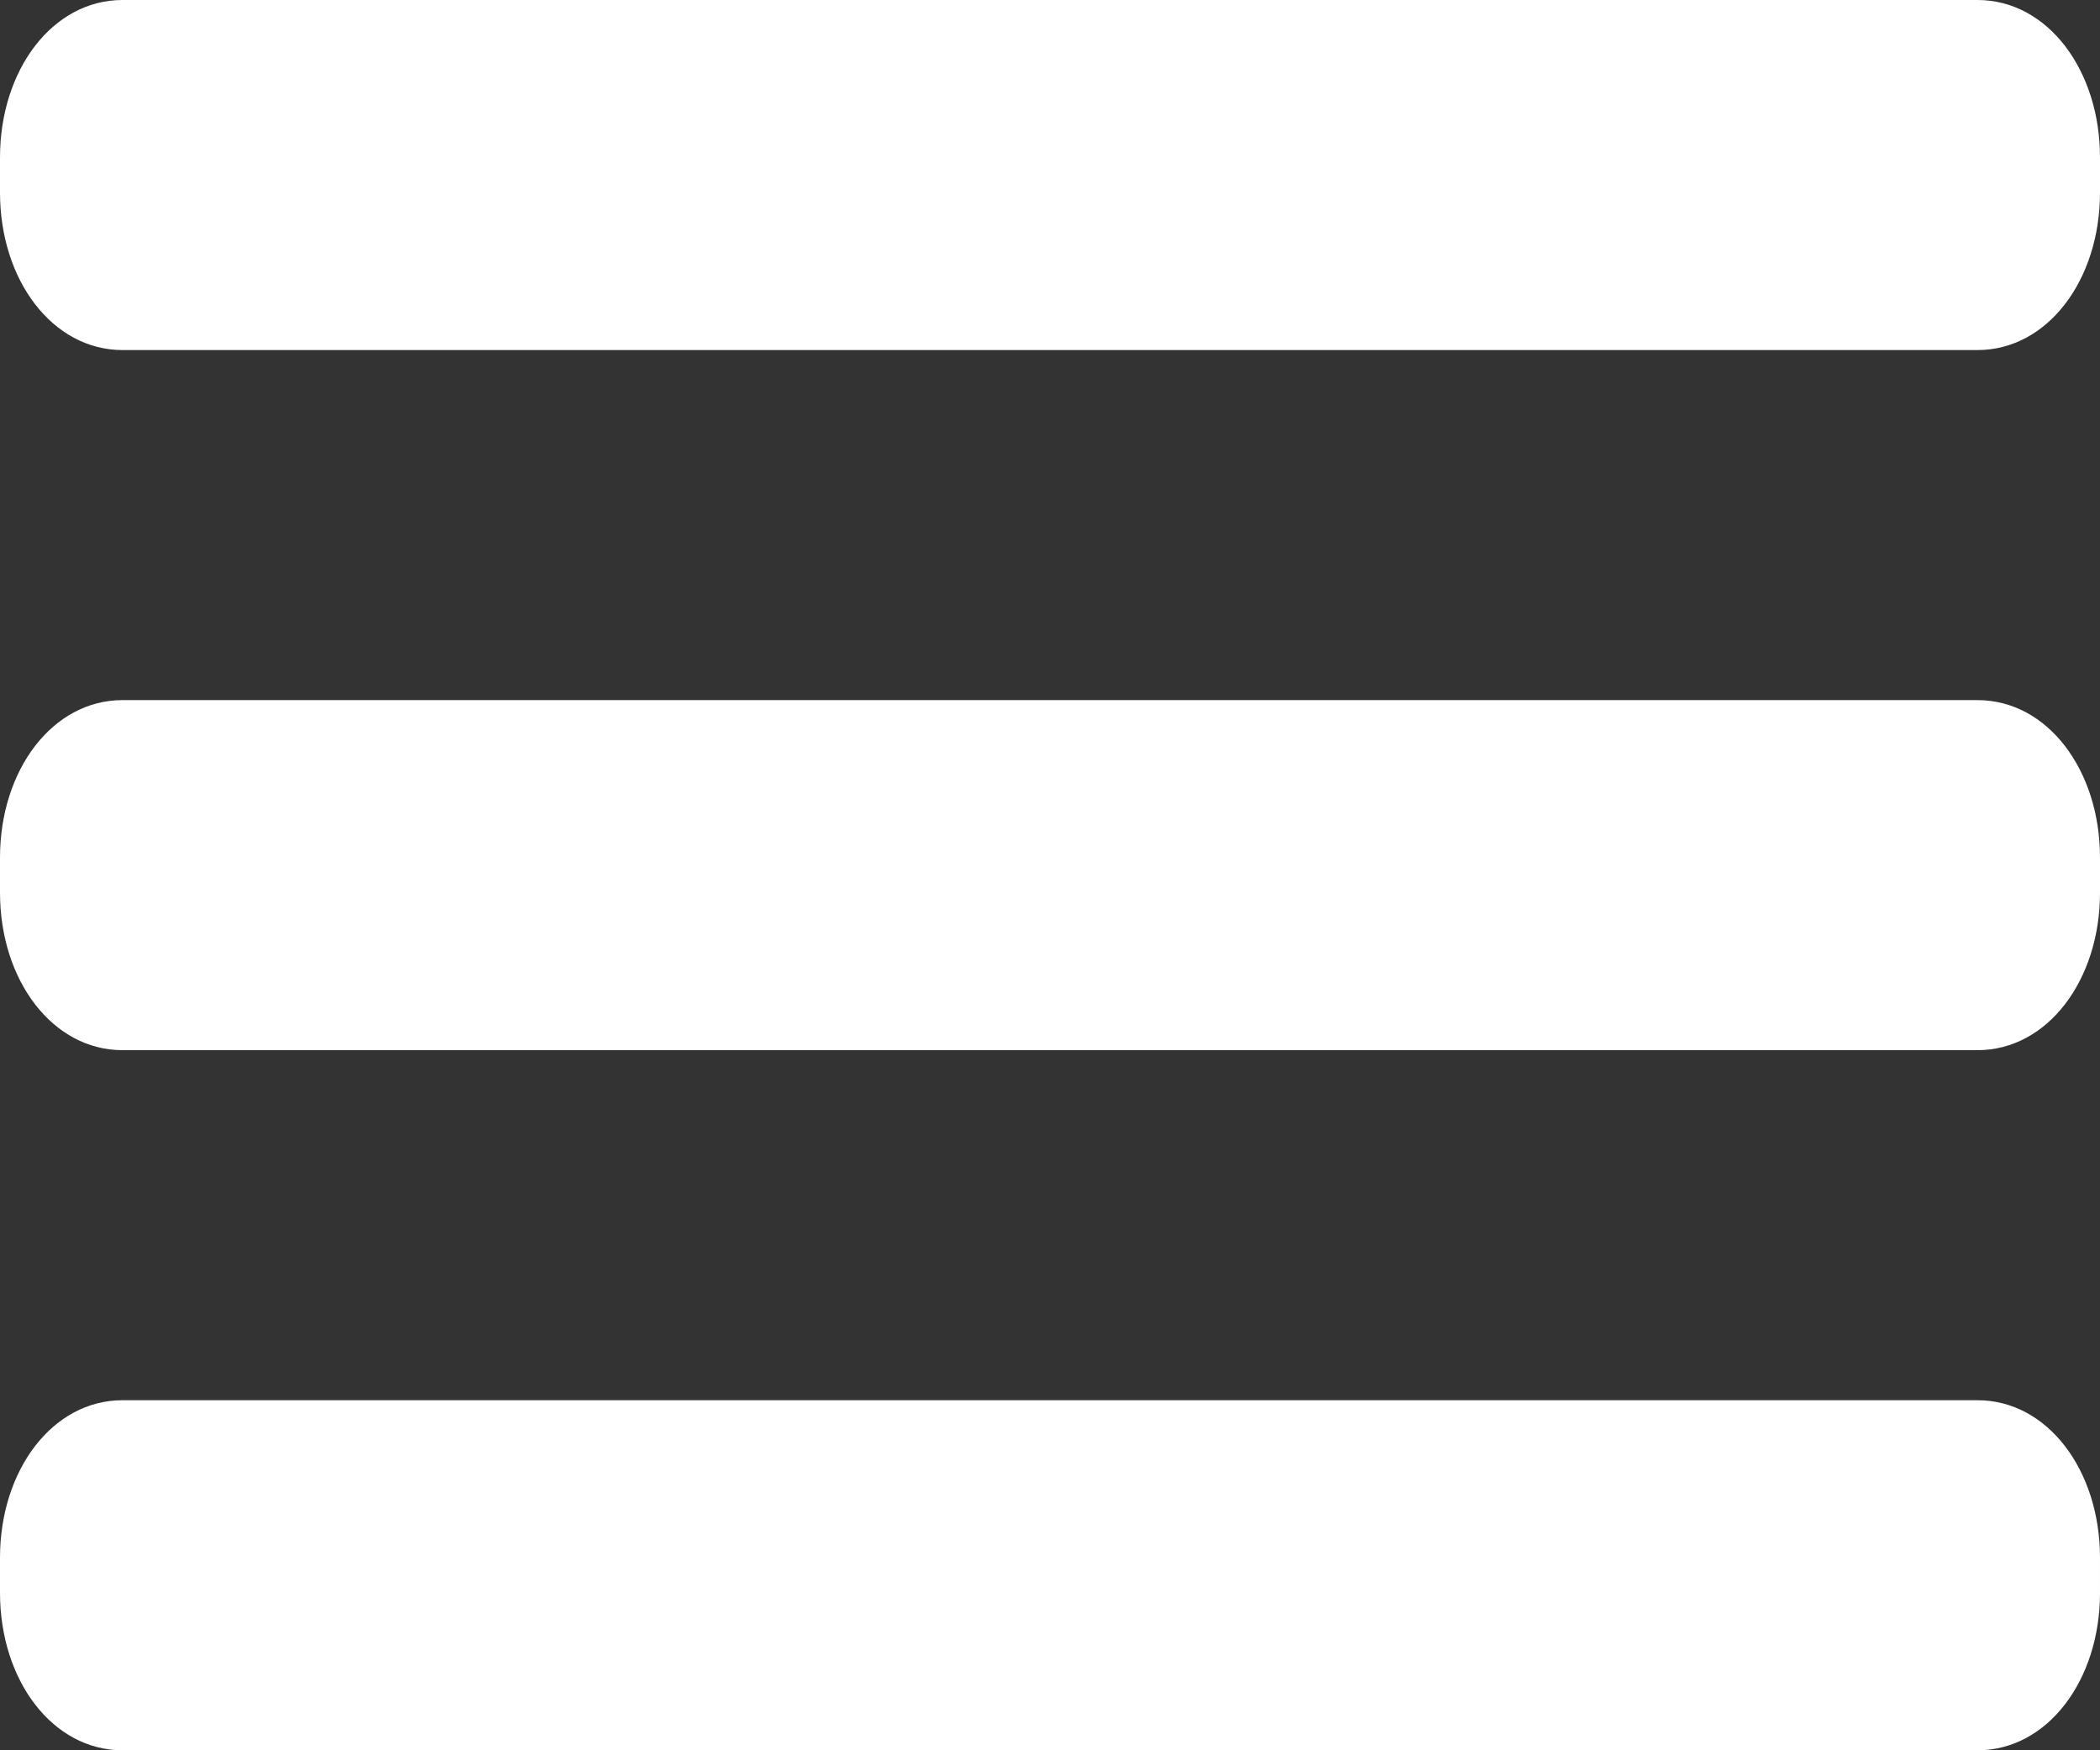
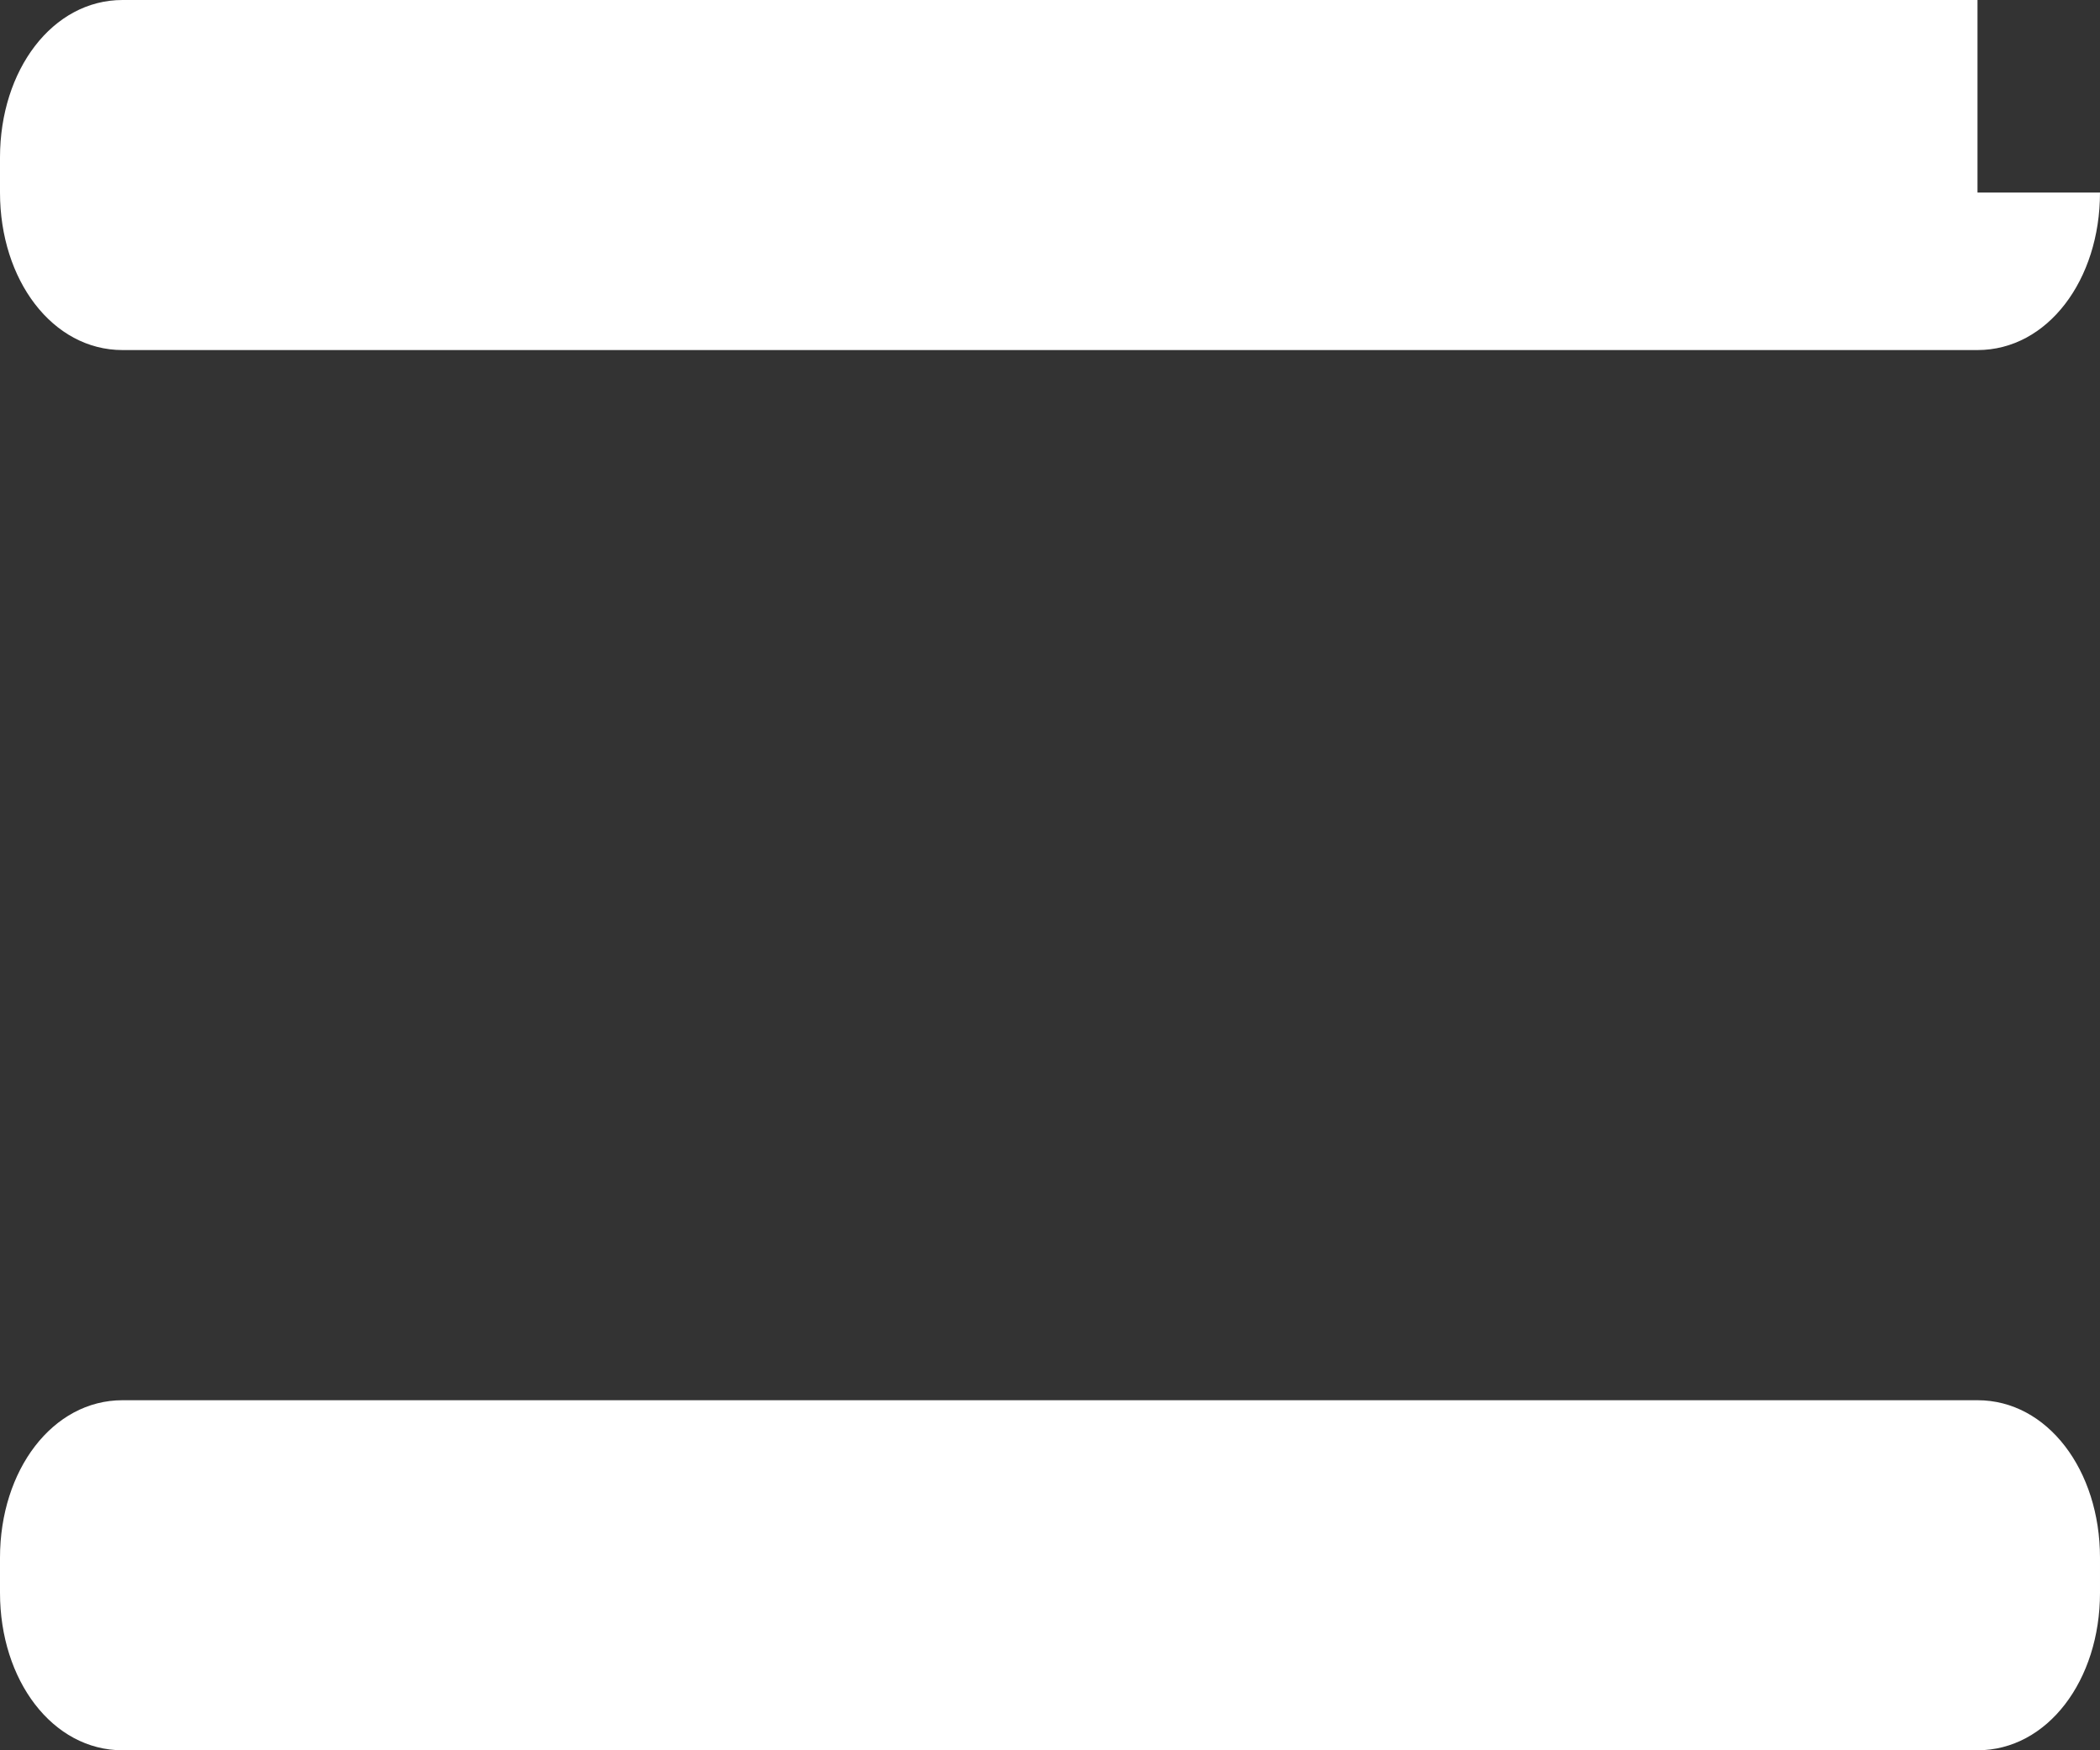
<svg xmlns="http://www.w3.org/2000/svg" version="1.1" id="Livello_1" x="0px" y="0px" viewBox="0 0 24 20" style="enable-background:new 0 0 24 20;" xml:space="preserve">
  <rect x="0" y="0" width="24" height="20" fill="#333333" stroke="none" />
  <style type="text/css">
	.st0{fill:#FFFFFF;}
</style>
  <g>
-     <path id="XMLID_3_" class="st0" d="M24,2.2c0,1-0.6,1.8-1.4,1.8H1.4C0.6,4,0,3.2,0,2.2V1.8C0,0.8,0.6,0,1.4,0h21.2   C23.4,0,24,0.8,24,1.8V2.2z" />
-     <path id="XMLID_2_" class="st0" d="M24,10.2c0,1-0.6,1.8-1.4,1.8H1.4C0.6,12,0,11.2,0,10.2V9.8C0,8.8,0.6,8,1.4,8h21.2   C23.4,8,24,8.8,24,9.8V10.2z" />
+     <path id="XMLID_3_" class="st0" d="M24,2.2c0,1-0.6,1.8-1.4,1.8H1.4C0.6,4,0,3.2,0,2.2V1.8C0,0.8,0.6,0,1.4,0h21.2   V2.2z" />
    <path id="XMLID_1_" class="st0" d="M24,18.2c0,1-0.6,1.8-1.4,1.8H1.4C0.6,20,0,19.2,0,18.2v-0.4c0-1,0.6-1.8,1.4-1.8h21.2   c0.8,0,1.4,0.8,1.4,1.8V18.2z" />
  </g>
</svg>